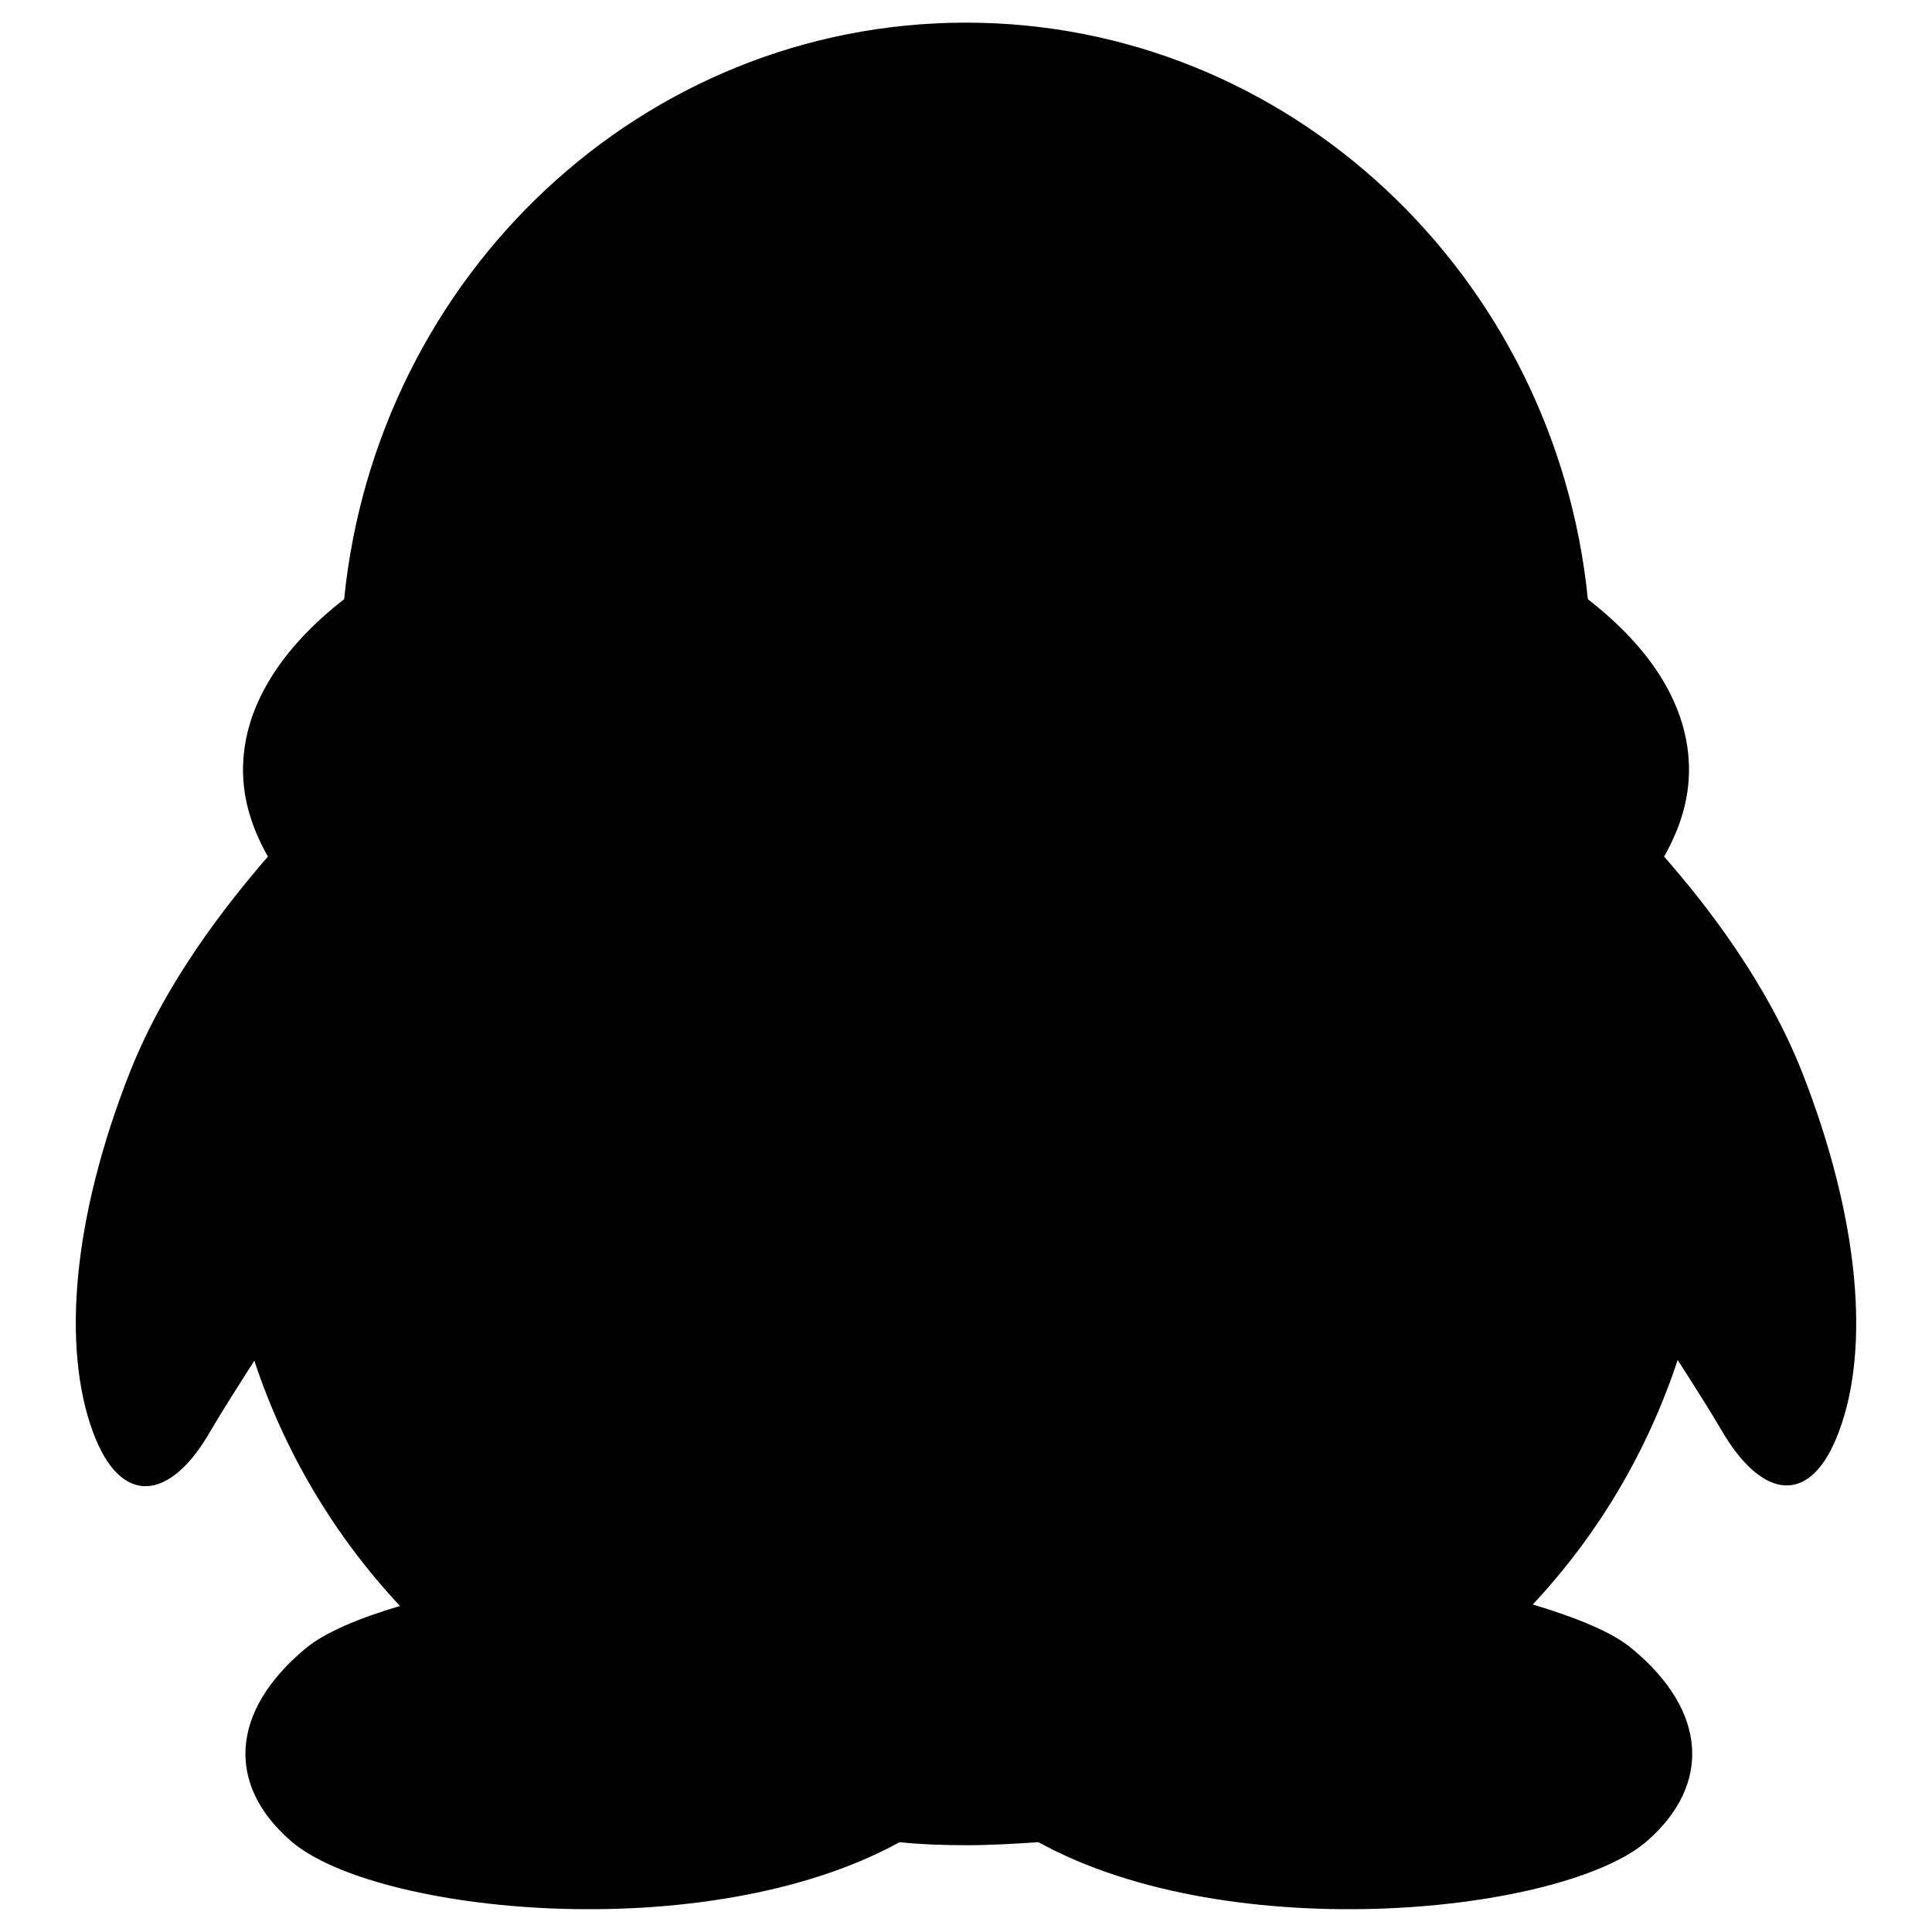
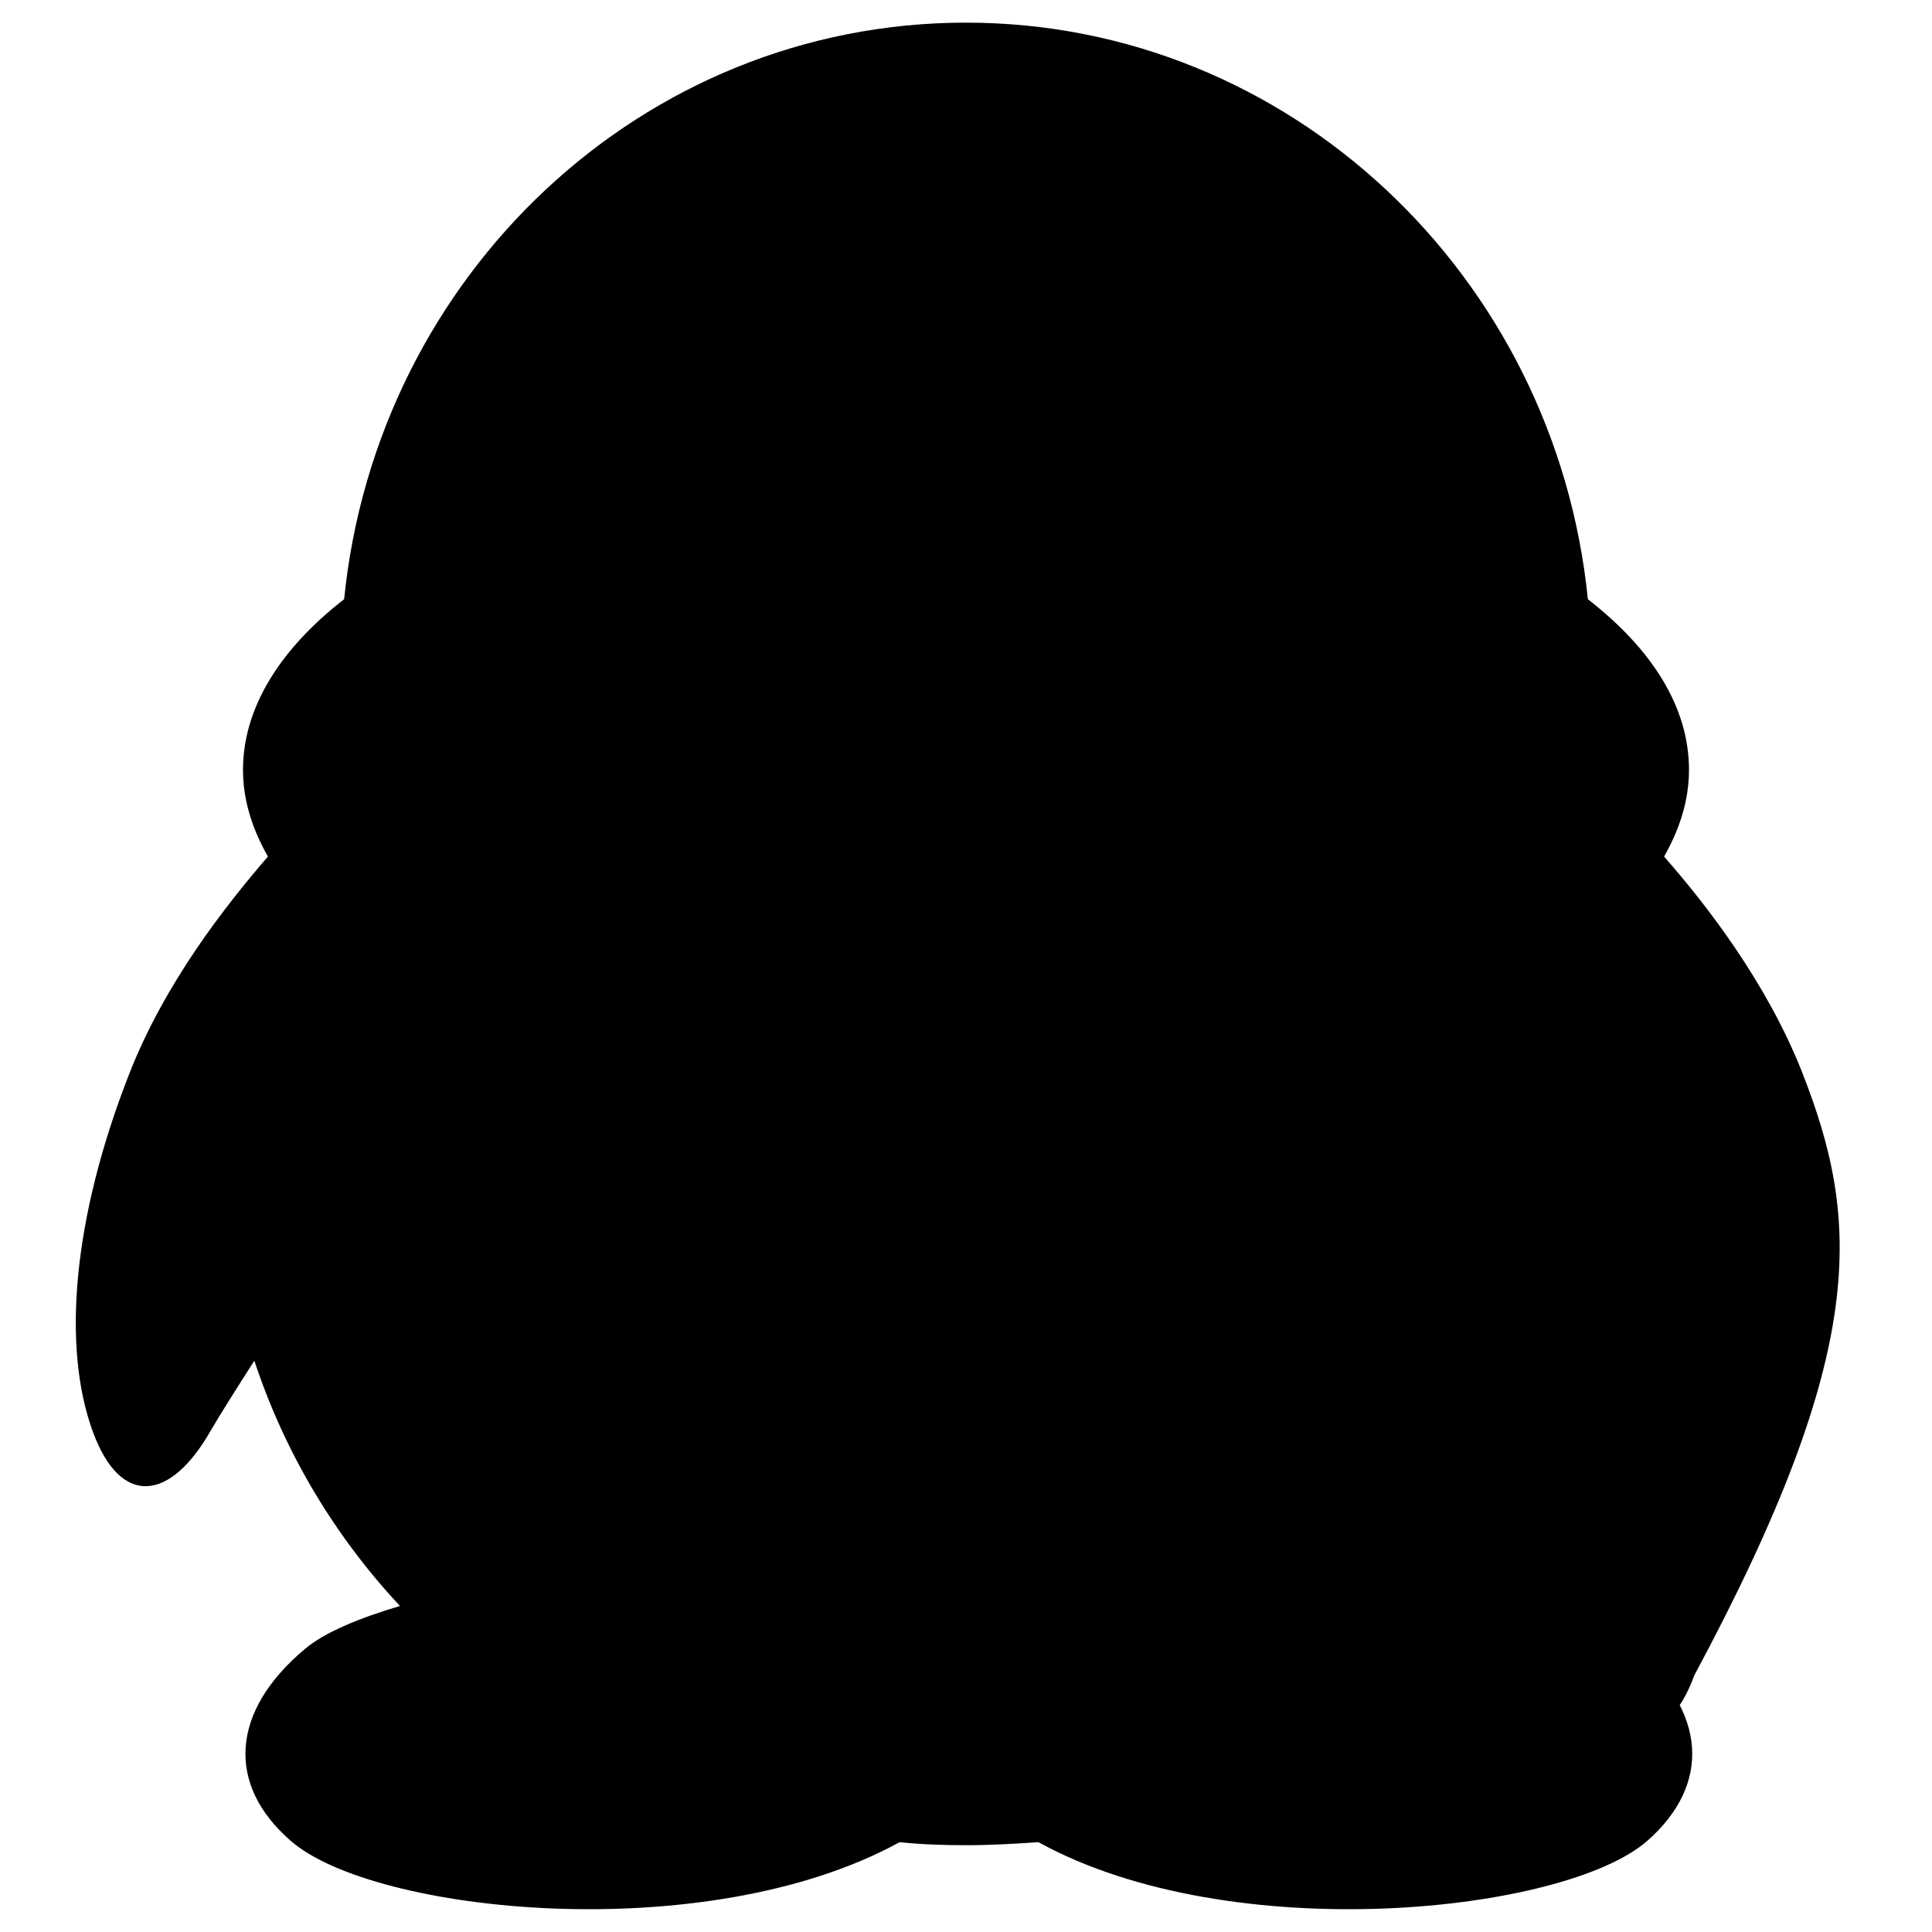
<svg xmlns="http://www.w3.org/2000/svg" version="1.1" x="0px" y="0px" viewBox="0 0 256 256" enable-background="new 0 0 256 256" xml:space="preserve">
  <g>
    <g>
-       <path fill="#000000" d="M238.8,142.1c-4.7-11.9-12.6-22.1-18.3-28.6c2.1-3.7,3.3-7.5,3.3-11.5c0-8.3-4.9-16-13.4-22.6C206.1,36.5,170.8,3,128,3C85.1,3,49.9,36.5,45.6,79.4c-8.5,6.6-13.4,14.4-13.4,22.6c0,4,1.2,7.8,3.3,11.5c-5.7,6.6-13.6,16.7-18.3,28.6c-7.6,19.3-9,36.4-4.9,47.6c3.7,10.1,10.3,9.2,15.6-0.1c1.4-2.4,3.5-5.7,5.8-9.3c4,12.1,10.6,23.2,19.3,32.5c-5.4,1.6-10,3.5-12.6,5.7c-9.9,8.3-10.4,18-1.9,25.4c10.9,9.6,55,14.3,80.7,0.2c2.9,0.3,5.9,0.4,8.9,0.4c3.2,0,6.4-0.2,9.5-0.4c25.6,14.1,69.8,9.4,80.7-0.2c8.4-7.4,8-17.1-2-25.4c-2.7-2.3-7.6-4.2-13.2-5.9c8.7-9.3,15.2-20.3,19.2-32.4c2.3,3.6,4.4,6.9,5.8,9.3c5.4,9.3,11.9,10.2,15.6,0.1C247.8,178.6,246.4,161.5,238.8,142.1L238.8,142.1" />
+       <path fill="#000000" d="M238.8,142.1c-4.7-11.9-12.6-22.1-18.3-28.6c2.1-3.7,3.3-7.5,3.3-11.5c0-8.3-4.9-16-13.4-22.6C206.1,36.5,170.8,3,128,3C85.1,3,49.9,36.5,45.6,79.4c-8.5,6.6-13.4,14.4-13.4,22.6c0,4,1.2,7.8,3.3,11.5c-5.7,6.6-13.6,16.7-18.3,28.6c-7.6,19.3-9,36.4-4.9,47.6c3.7,10.1,10.3,9.2,15.6-0.1c1.4-2.4,3.5-5.7,5.8-9.3c4,12.1,10.6,23.2,19.3,32.5c-5.4,1.6-10,3.5-12.6,5.7c-9.9,8.3-10.4,18-1.9,25.4c10.9,9.6,55,14.3,80.7,0.2c2.9,0.3,5.9,0.4,8.9,0.4c3.2,0,6.4-0.2,9.5-0.4c25.6,14.1,69.8,9.4,80.7-0.2c8.4-7.4,8-17.1-2-25.4c-2.7-2.3-7.6-4.2-13.2-5.9c2.3,3.6,4.4,6.9,5.8,9.3c5.4,9.3,11.9,10.2,15.6,0.1C247.8,178.6,246.4,161.5,238.8,142.1L238.8,142.1" />
    </g>
  </g>
</svg>